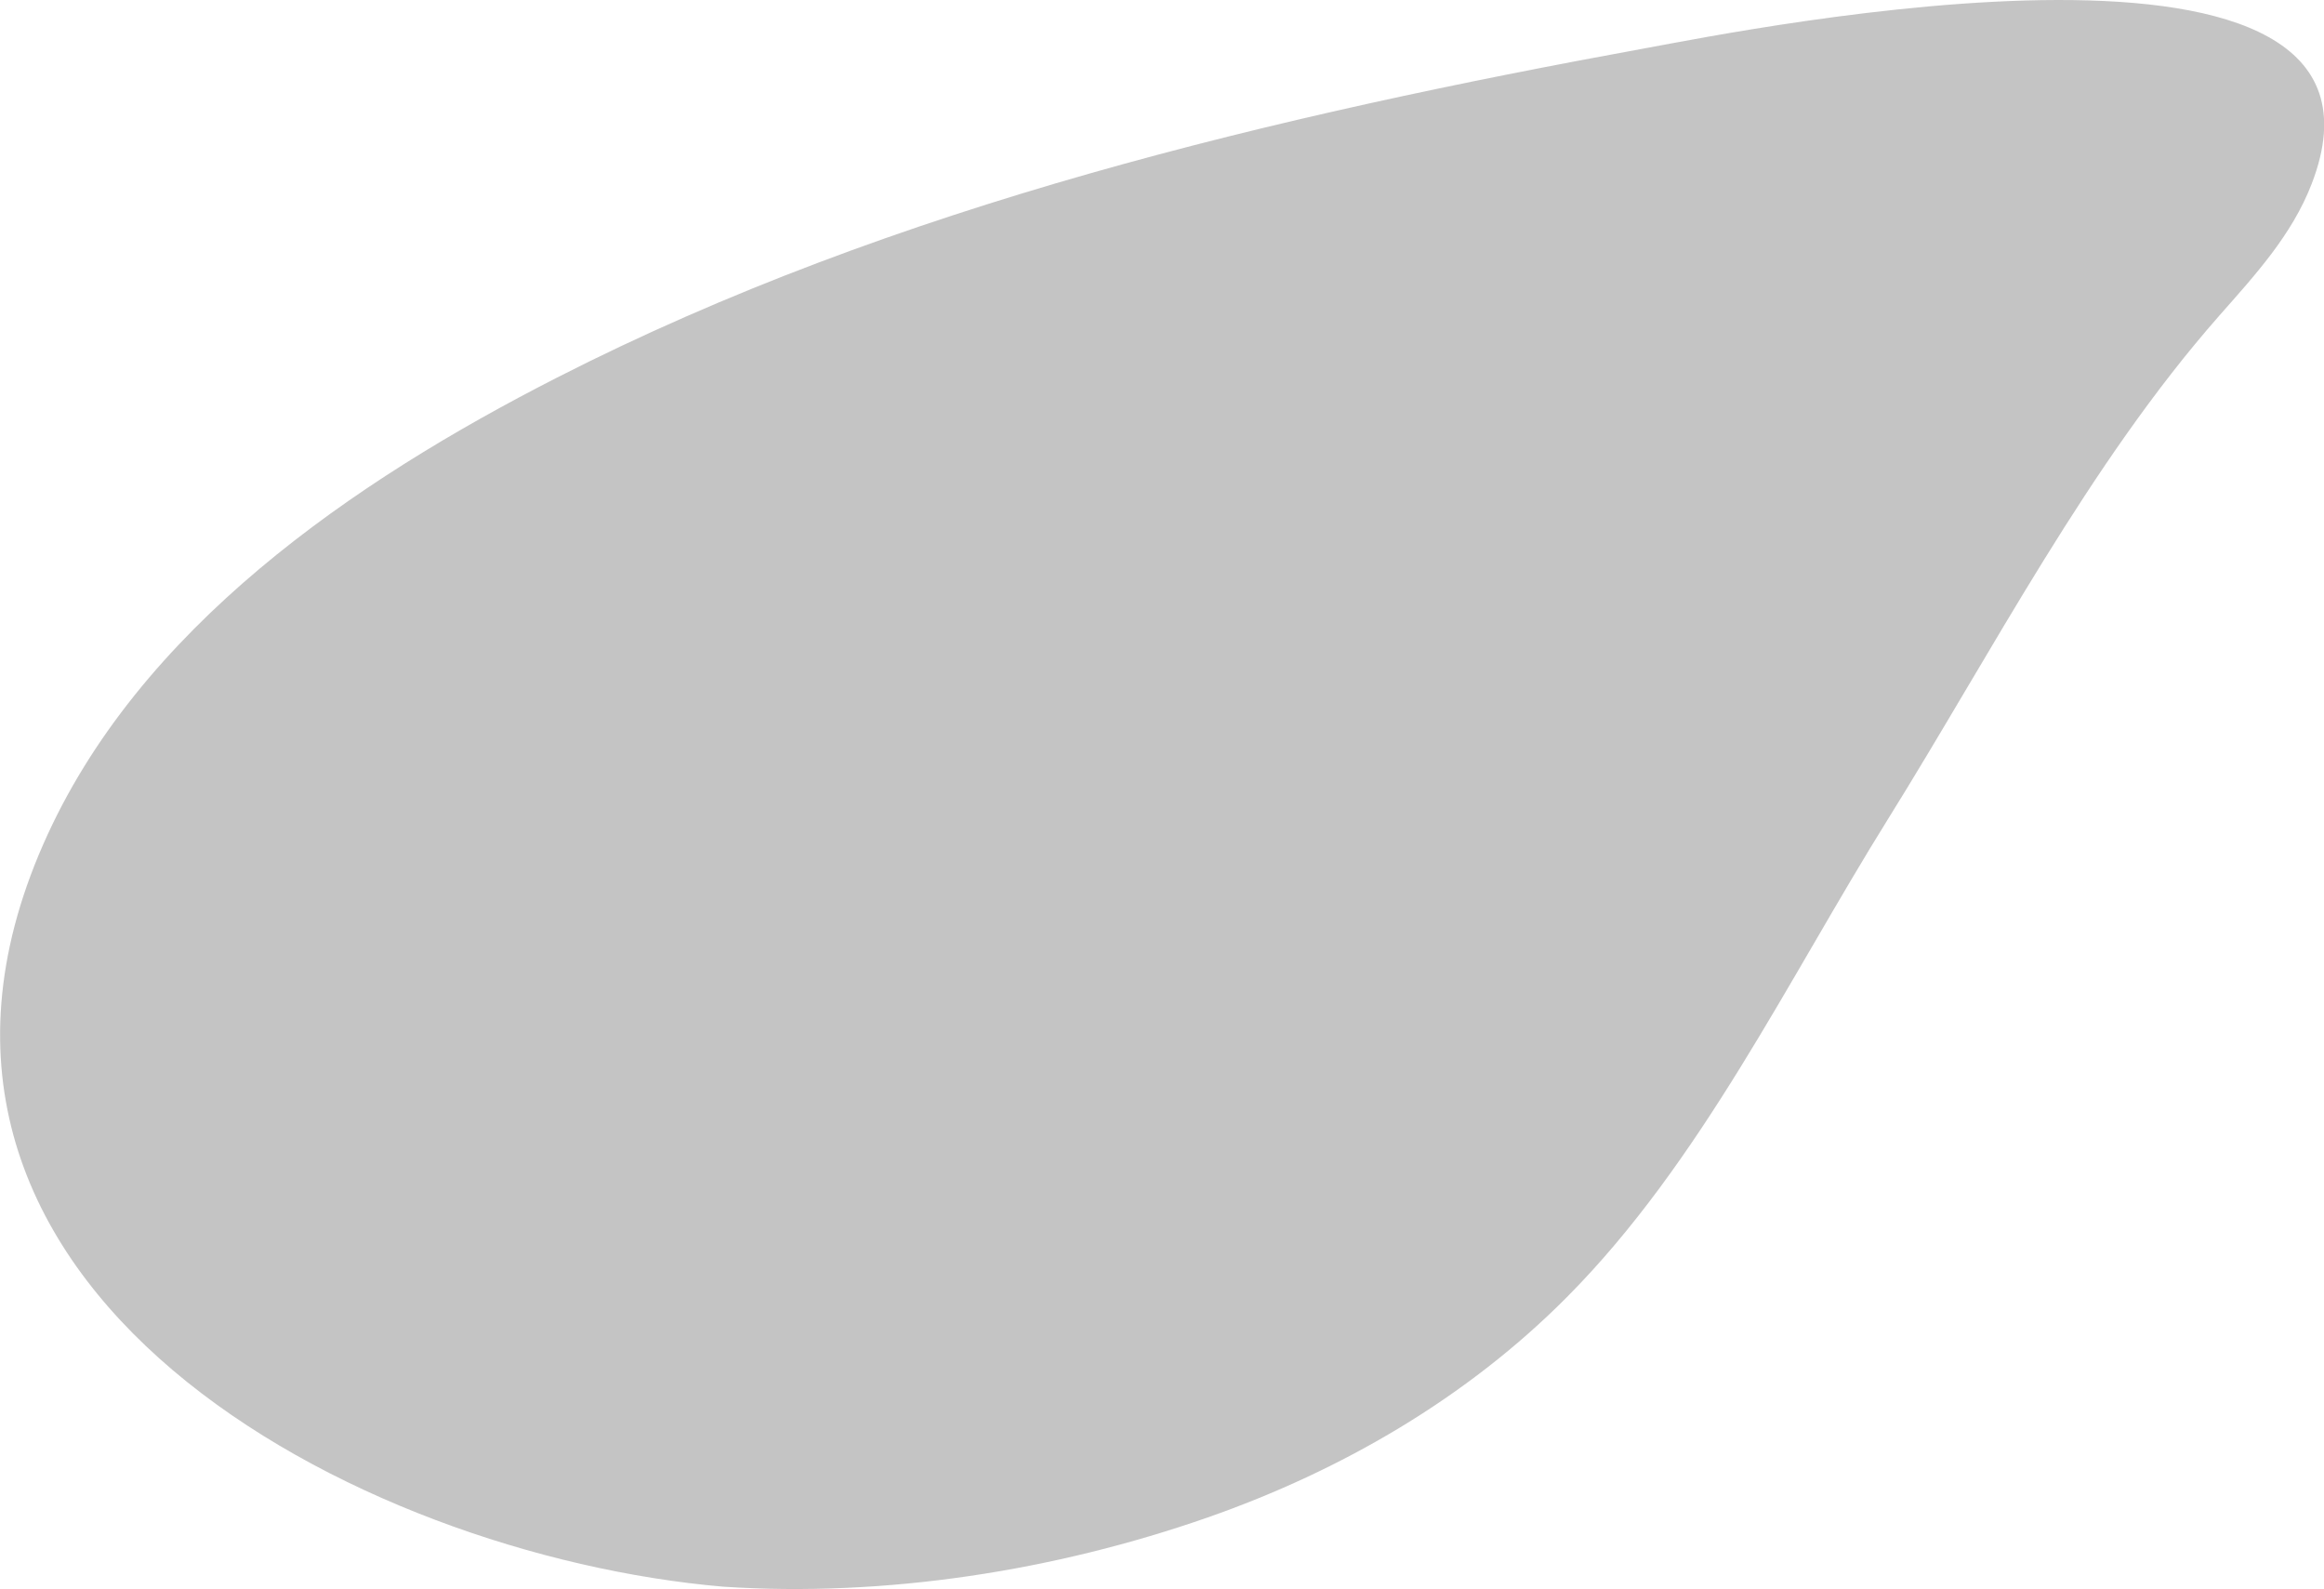
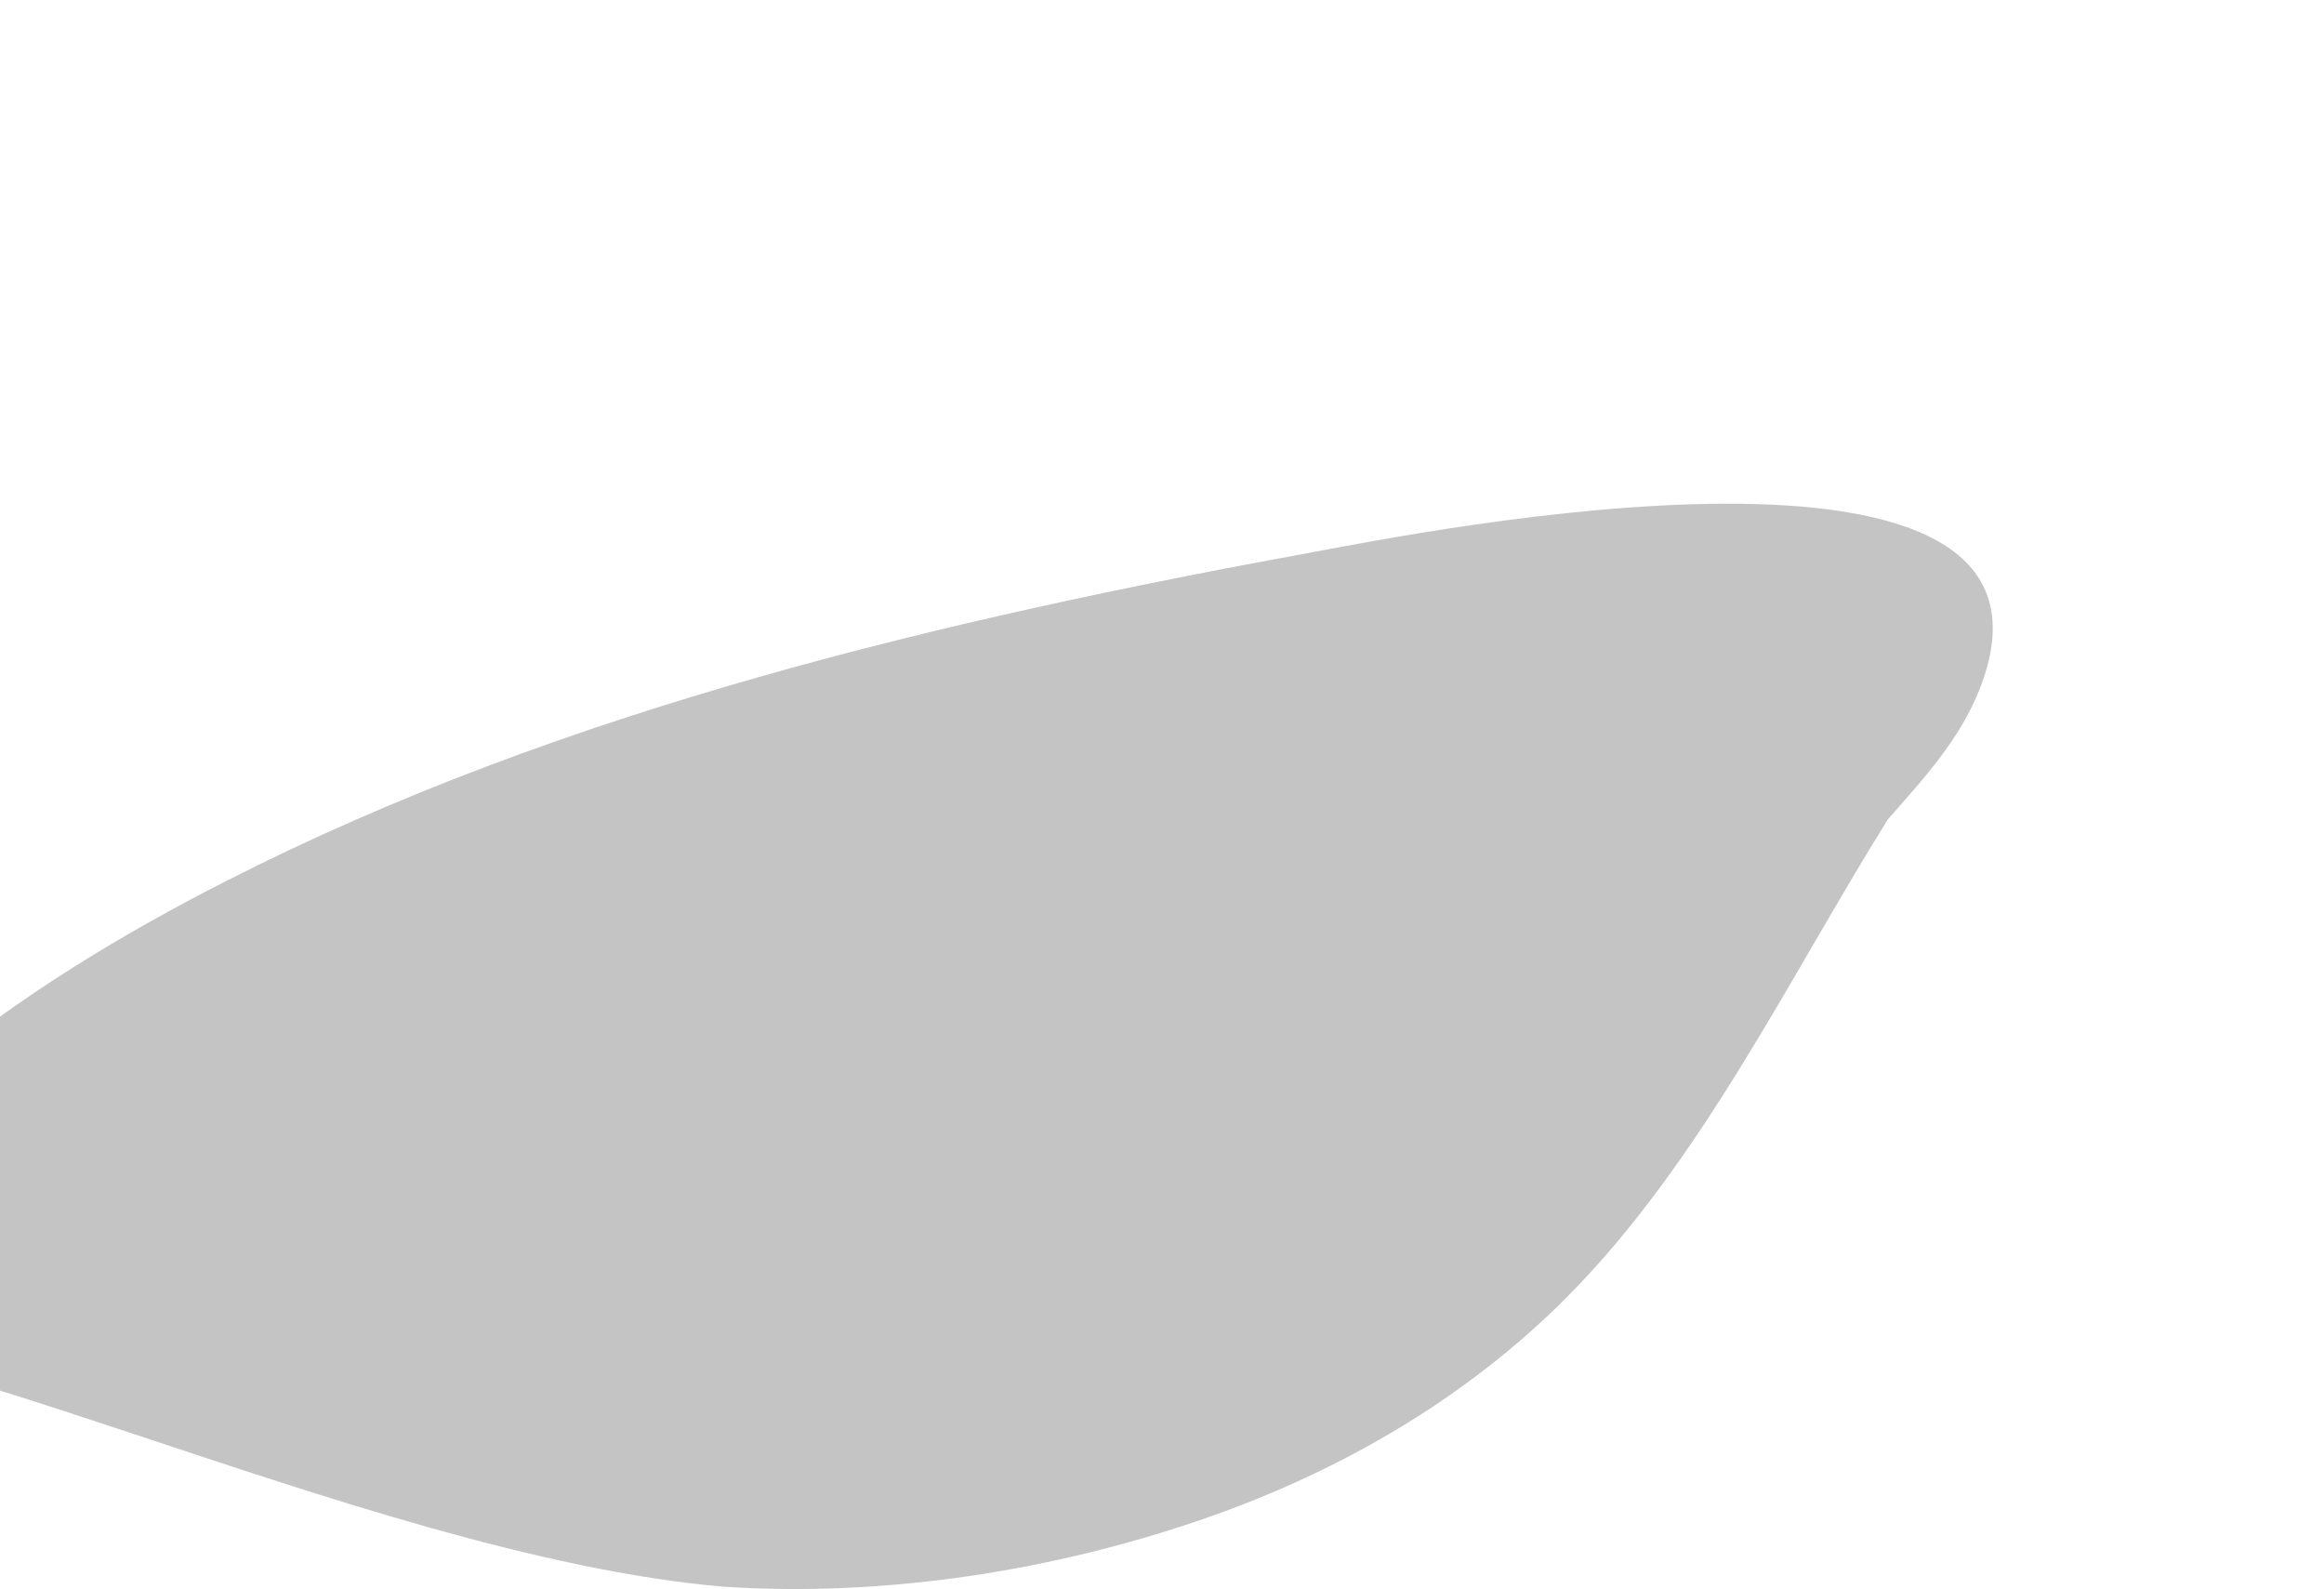
<svg xmlns="http://www.w3.org/2000/svg" version="1.1" id="Livello_1" x="0px" y="0px" viewBox="0 0 1818.2 1242.9" style="enable-background:new 0 0 1818.2 1242.9;" xml:space="preserve">
  <style type="text/css">
	.st0{opacity:0.5;fill:#8A8A8A;}
</style>
-   <path class="st0" d="M565.7,1241.1c126.9,8.4,259.7-12.4,379.3-54.2c104.6-36.6,202.5-93.4,280.9-172.3  c104.7-105.4,173-248.4,251-373.6c81.5-130.8,157-277.8,259.3-394c27.9-31.7,56.9-63,72.4-103.3c87.8-227.9-444.9-119.9-520.1-106.2  c-290,52.9-588.5,123.1-852.6,257.8c-159,81.1-328,196.1-402.2,365.4C-118.6,1007.9,279.5,1216.4,565.7,1241.1z" />
+   <path class="st0" d="M565.7,1241.1c126.9,8.4,259.7-12.4,379.3-54.2c104.6-36.6,202.5-93.4,280.9-172.3  c104.7-105.4,173-248.4,251-373.6c27.9-31.7,56.9-63,72.4-103.3c87.8-227.9-444.9-119.9-520.1-106.2  c-290,52.9-588.5,123.1-852.6,257.8c-159,81.1-328,196.1-402.2,365.4C-118.6,1007.9,279.5,1216.4,565.7,1241.1z" />
</svg>